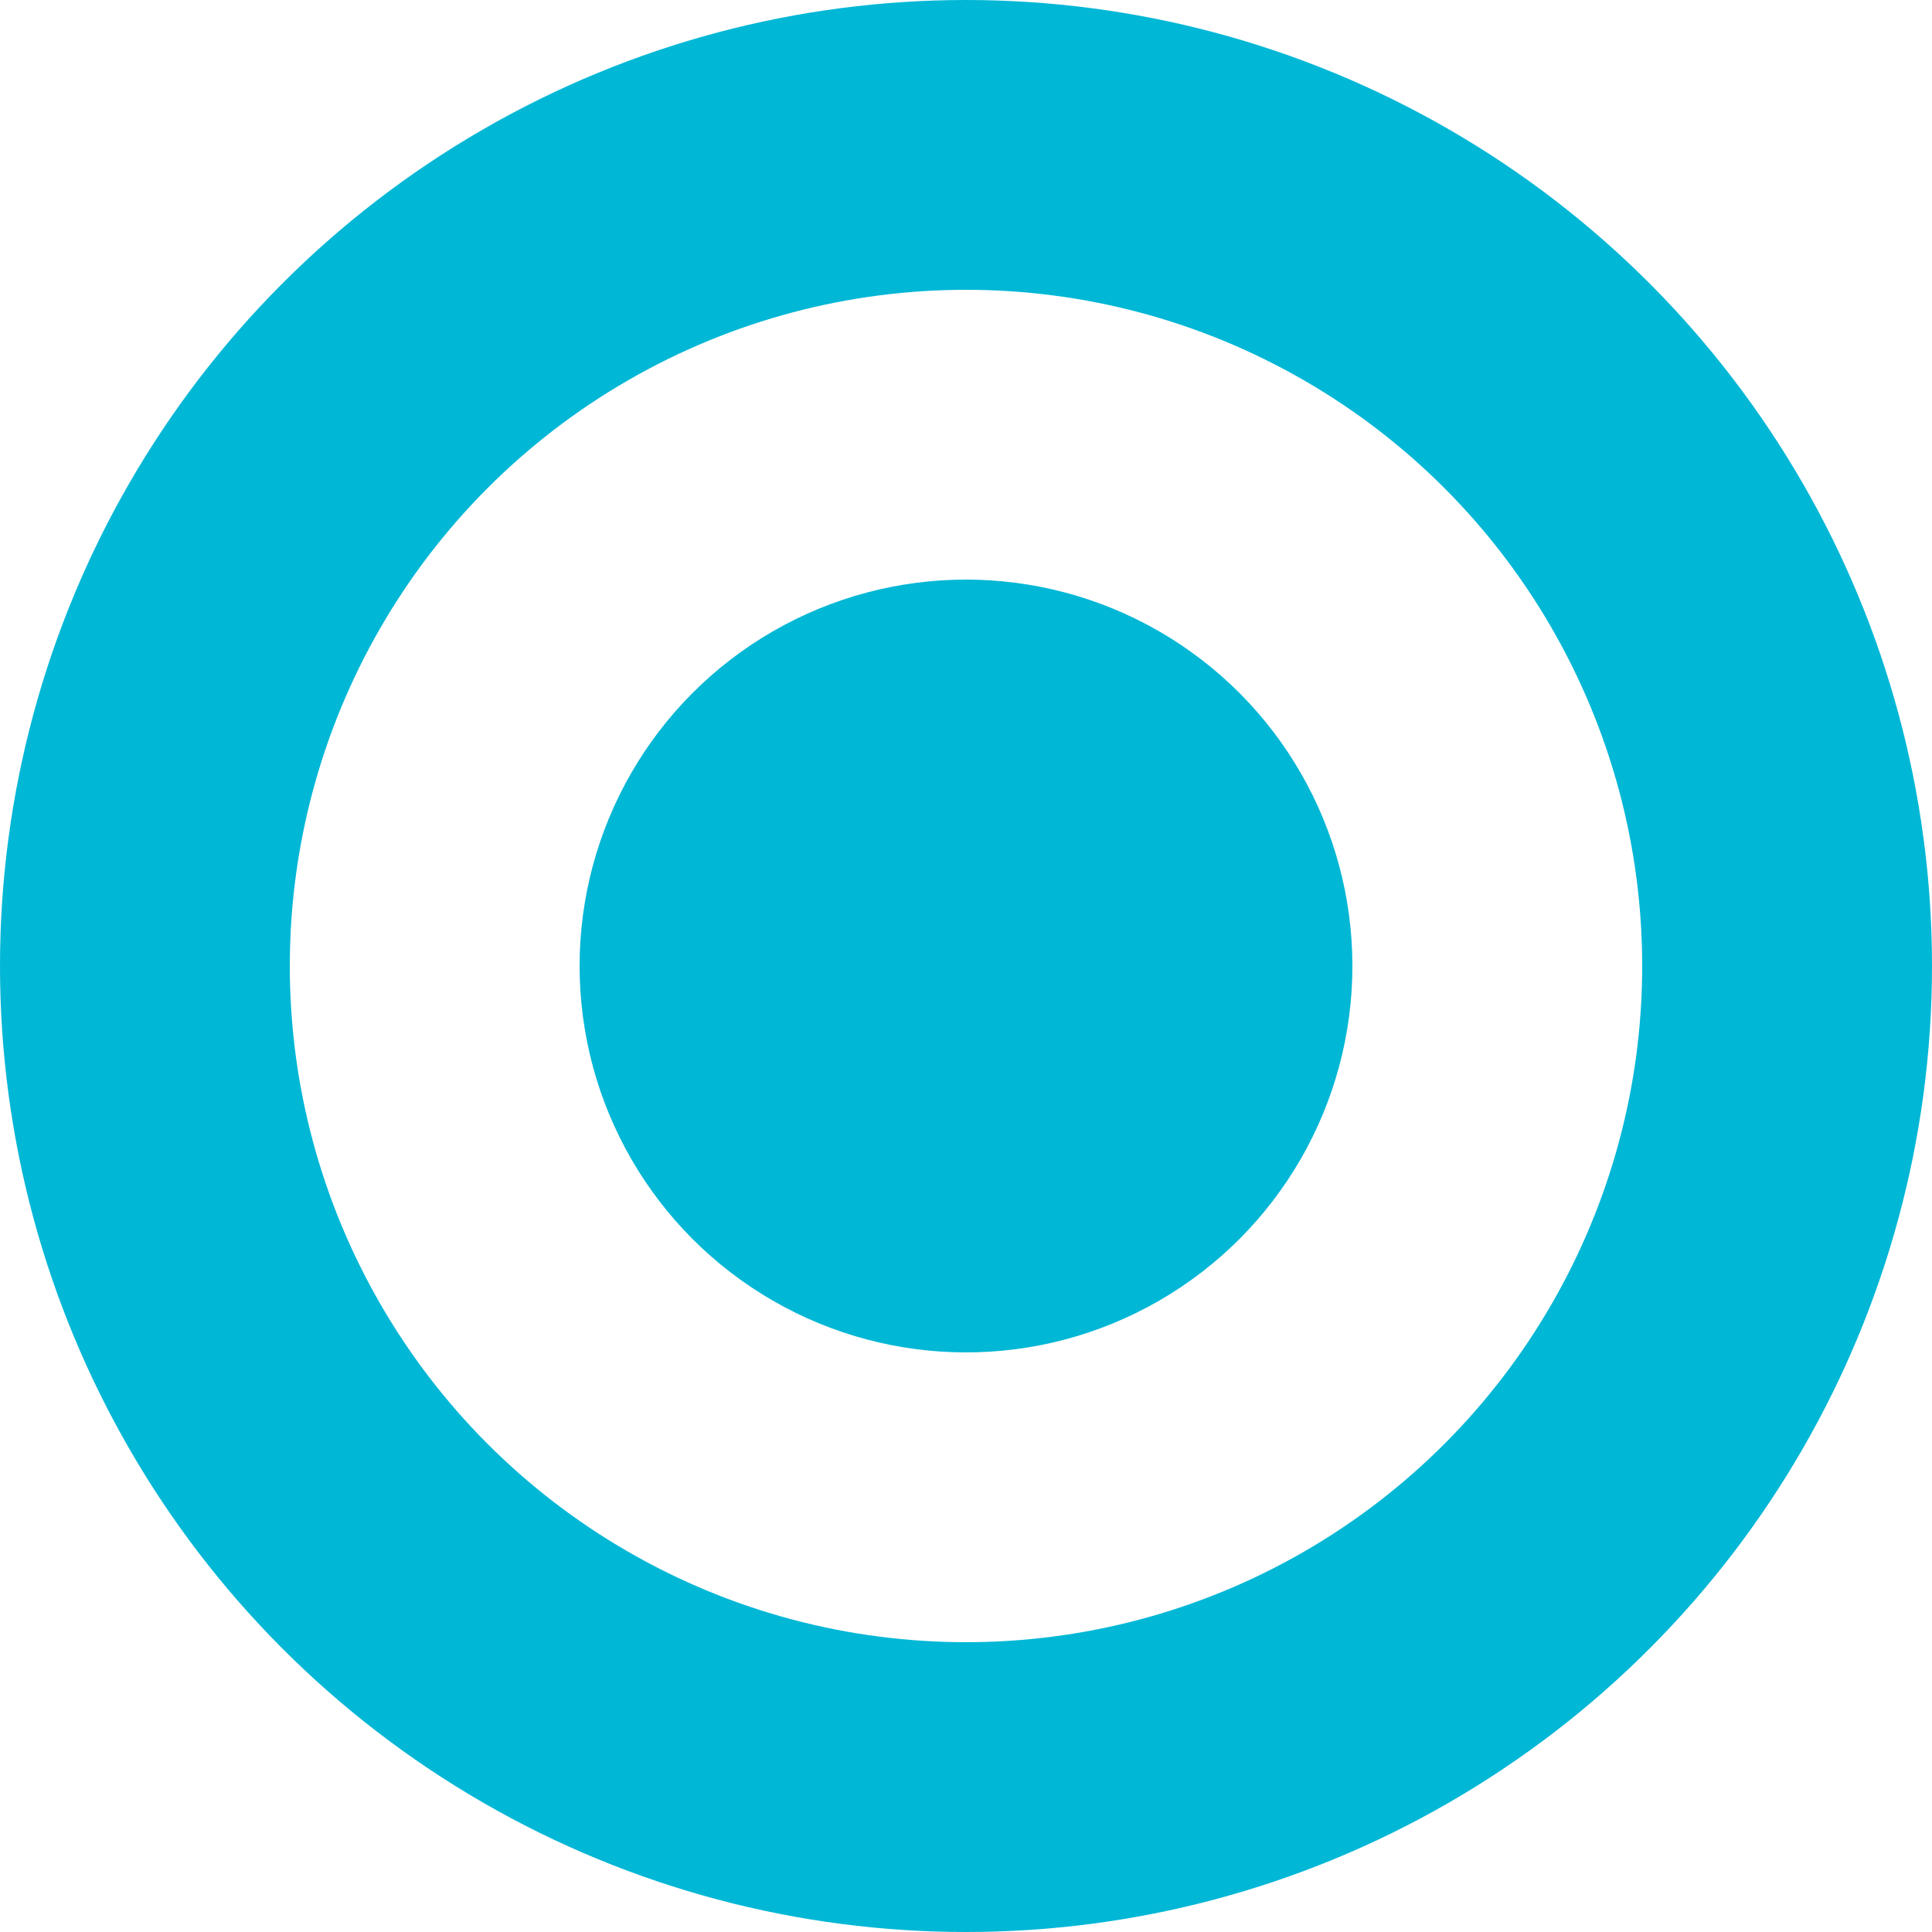
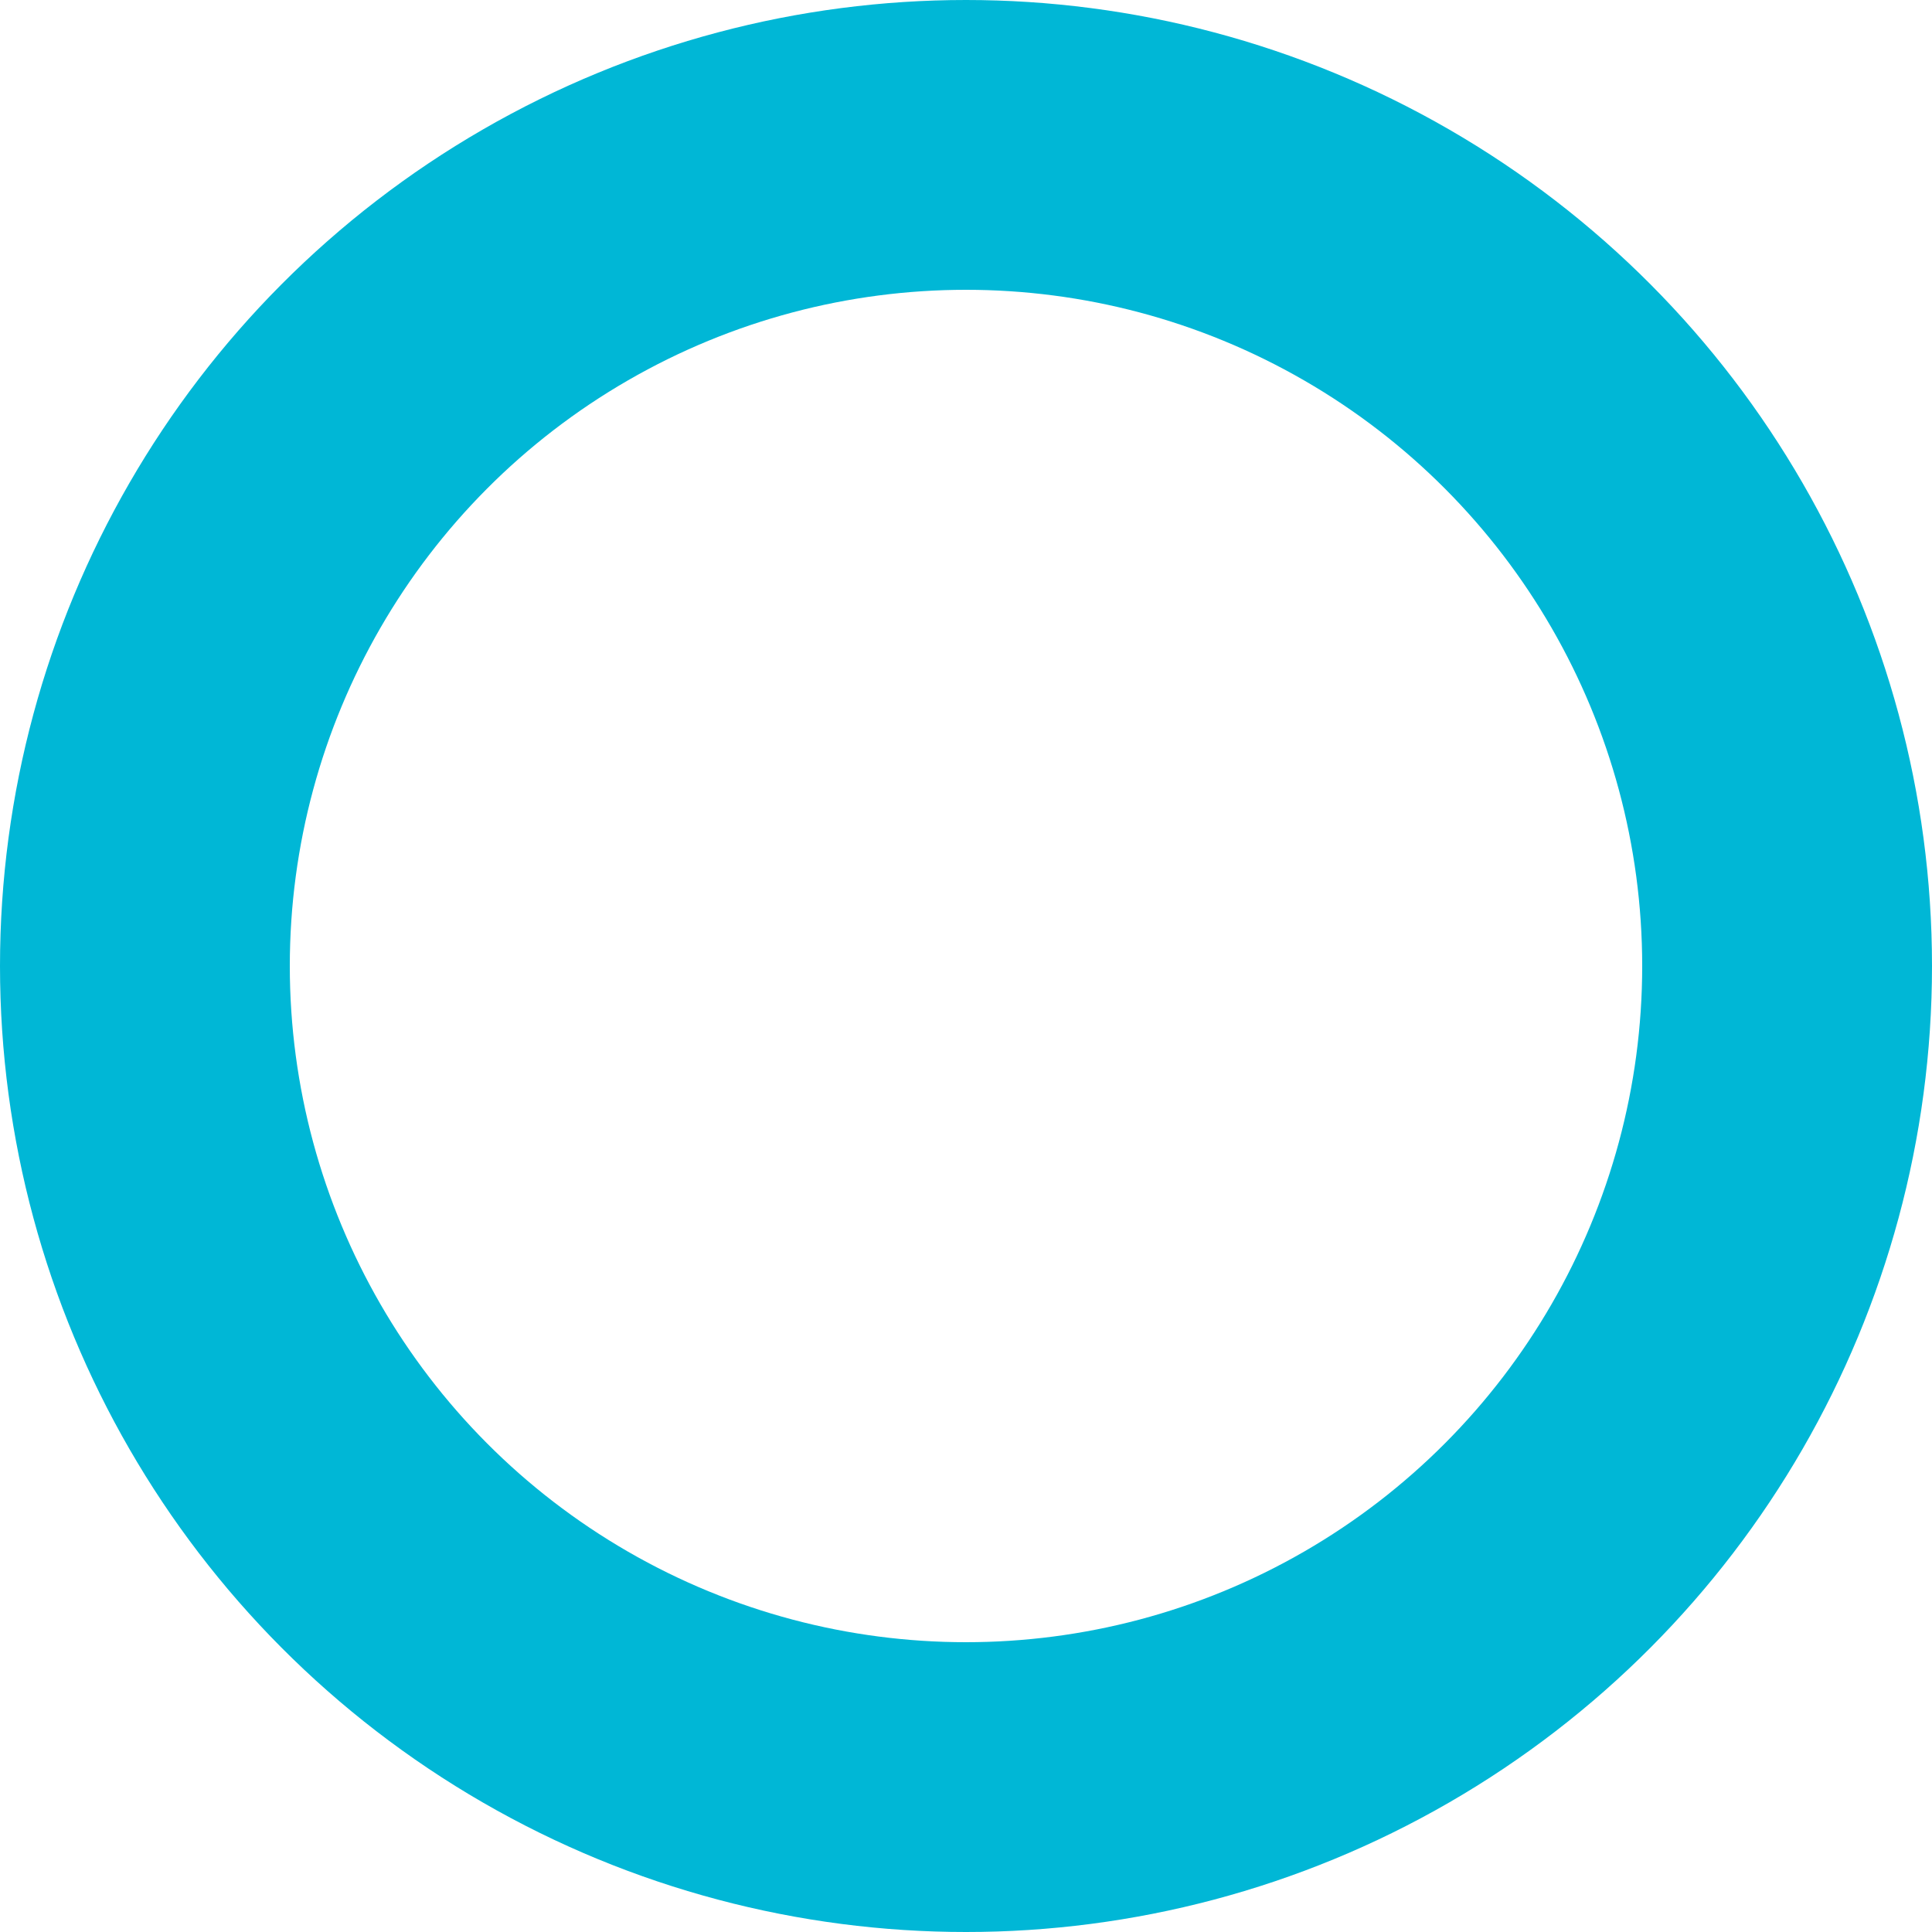
<svg xmlns="http://www.w3.org/2000/svg" width="20" height="20" viewBox="0 0 20 20" fill="none">
  <circle r="8.5" transform="matrix(-1 0 0 1 10 10)" stroke="#00B7D6" stroke-width="3" />
-   <circle r="4" transform="matrix(-1 0 0 1 10 10)" fill="#00B7D6" />
</svg>